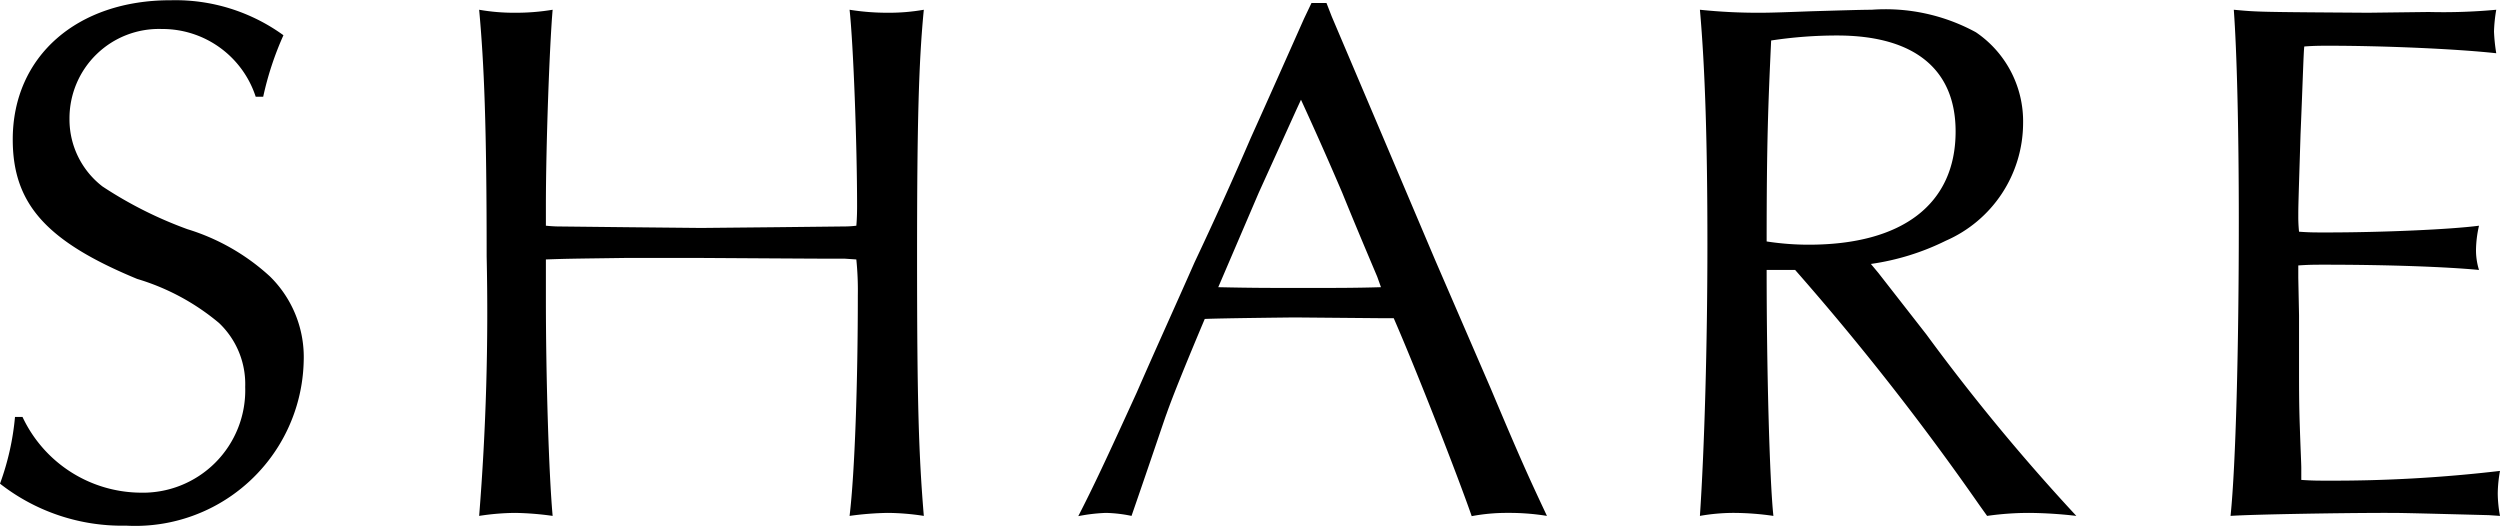
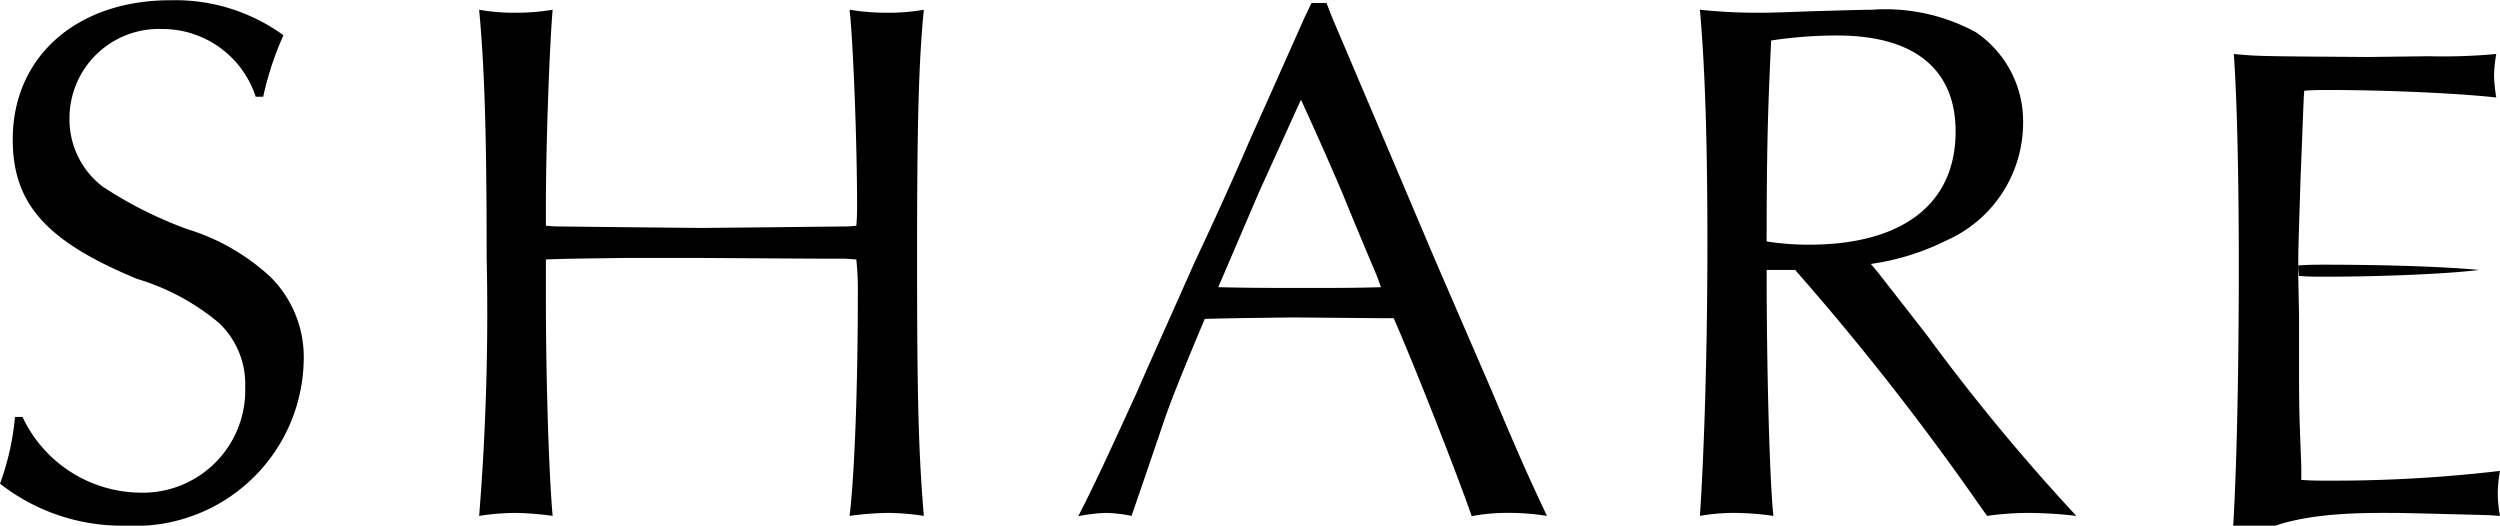
<svg xmlns="http://www.w3.org/2000/svg" width="50.01" height="10.516" viewBox="0 0 50.01 10.516">
-   <path id="パス_25535" data-name="パス 25535" d="M6.03-8.325a6.2,6.2,0,0,1,.405-1.23,3.68,3.68,0,0,0-2.25-.7C2.31-10.26,1.02-9.135,1.02-7.47c0,1.29.675,2.04,2.49,2.79A4.588,4.588,0,0,1,5.145-3.8,1.684,1.684,0,0,1,5.67-2.52,2.049,2.049,0,0,1,3.555-.405,2.631,2.631,0,0,1,1.215-1.92h-.15a5.22,5.22,0,0,1-.3,1.335,3.957,3.957,0,0,0,2.52.84A3.37,3.37,0,0,0,6.84-3.03a2.26,2.26,0,0,0-.675-1.7,4.3,4.3,0,0,0-1.65-.945,8.1,8.1,0,0,1-1.7-.855,1.691,1.691,0,0,1-.66-1.35,1.788,1.788,0,0,1,1.845-1.8A1.963,1.963,0,0,1,5.88-8.325ZM11.685-5.07c.42-.015.48-.015,1.59-.03H14.79c2.43.015,2.46.015,2.88.015l.225.015a6.151,6.151,0,0,1,.03.72c0,1.725-.06,3.54-.165,4.41A6.177,6.177,0,0,1,18.525,0a4.914,4.914,0,0,1,.72.06c-.105-1.26-.135-2.34-.135-5.19,0-2.58.03-3.87.135-4.935a4,4,0,0,1-.72.06,4.745,4.745,0,0,1-.765-.06c.075.69.15,2.685.15,3.93,0,.045,0,.225-.015.39a1.9,1.9,0,0,1-.24.015l-1.35.015L14.79-5.7l-1.5-.015L11.925-5.73s-.09,0-.24-.015v-.39c0-1.245.075-3.255.135-3.93a4.447,4.447,0,0,1-.75.06,4,4,0,0,1-.72-.06c.1,1.095.15,2.325.15,4.935A50.989,50.989,0,0,1,10.35.06,4.914,4.914,0,0,1,11.07,0a5.987,5.987,0,0,1,.75.06c-.075-.825-.135-2.73-.135-4.335ZM27.3-10.2H27l-.15.315c-.36.81-.72,1.62-1.065,2.385-.375.87-.735,1.665-1.125,2.49-.39.885-.78,1.74-1.155,2.6-.63,1.38-.855,1.86-1.17,2.475A3.48,3.48,0,0,1,22.89,0a2.777,2.777,0,0,1,.51.06c.39-1.125.69-2.025.7-2.04.12-.345.4-1.035.765-1.9.345-.015,1.785-.03,1.8-.03l1.71.015h.27c.465,1.065,1.29,3.18,1.56,3.96A3.783,3.783,0,0,1,30.93,0a4.673,4.673,0,0,1,.78.06c-.345-.735-.5-1.065-1.125-2.55l-1.11-2.565L28.425-7.53l-1.02-2.4Zm-.51,1.935c.33.72.555,1.23.825,1.86.225.555.465,1.125.7,1.68l.075.21c-.51.015-.87.015-1.53.015-.75,0-1.035,0-1.725-.015l.09-.21.72-1.68L26.7-8.07ZM36.675-4.86a53.028,53.028,0,0,1,3.69,4.71l.15.21a5.957,5.957,0,0,1,.84-.06A8.741,8.741,0,0,1,42.3.06a40.86,40.86,0,0,1-3-3.63L38.34-4.8l-.15-.18a4.929,4.929,0,0,0,1.5-.465,2.573,2.573,0,0,0,1.545-2.34,2.153,2.153,0,0,0-.945-1.83,3.778,3.778,0,0,0-2.085-.45c-.21,0-.675.015-1.2.03-.42.015-.78.03-1.035.03a11.08,11.08,0,0,1-1.2-.06c.105,1.185.15,2.7.15,4.68,0,2.025-.06,4.1-.15,5.445A3.9,3.9,0,0,1,35.46,0a5.647,5.647,0,0,1,.78.06c-.075-.705-.135-2.865-.135-4.92Zm-.57-.57c0-1.98.03-2.73.09-4.02a8.775,8.775,0,0,1,1.32-.1c1.545,0,2.37.675,2.37,1.92,0,1.455-1.065,2.265-2.94,2.265A5.533,5.533,0,0,1,36.105-5.43ZM50.775.06a2.535,2.535,0,0,1-.045-.45,2.675,2.675,0,0,1,.045-.45,28.645,28.645,0,0,1-3.45.195c-.18,0-.315,0-.525-.015V-.9c0-.075-.015-.375-.03-.84-.015-.42-.015-.8-.015-1.1v-1.11L46.74-4.7V-4.95c.21-.015.33-.015.525-.015,1.32,0,2.46.045,3.09.105a1.326,1.326,0,0,1-.06-.405,2.285,2.285,0,0,1,.06-.48c-.57.075-1.935.135-3.06.135-.24,0-.33,0-.54-.015a2.876,2.876,0,0,1-.015-.3c0-.21,0-.21.045-1.65.045-1.065.06-1.65.075-1.755.195-.015.33-.015.495-.015,1.065,0,2.52.06,3.345.15a3.487,3.487,0,0,1-.045-.435,3.024,3.024,0,0,1,.045-.435,11.554,11.554,0,0,1-1.35.045l-1.215.015c-2.19-.015-2.205-.015-2.685-.06.06.825.1,2.34.1,4.26,0,2.49-.06,4.845-.165,5.865C45.8.03,47.61,0,48.48,0c.33,0,.33,0,2.07.045Z" transform="translate(-0.765 10.26)" />
+   <path id="パス_25535" data-name="パス 25535" d="M6.03-8.325a6.2,6.2,0,0,1,.405-1.23,3.68,3.68,0,0,0-2.25-.7C2.31-10.26,1.02-9.135,1.02-7.47c0,1.29.675,2.04,2.49,2.79A4.588,4.588,0,0,1,5.145-3.8,1.684,1.684,0,0,1,5.67-2.52,2.049,2.049,0,0,1,3.555-.405,2.631,2.631,0,0,1,1.215-1.92h-.15a5.22,5.22,0,0,1-.3,1.335,3.957,3.957,0,0,0,2.52.84A3.37,3.37,0,0,0,6.84-3.03a2.26,2.26,0,0,0-.675-1.7,4.3,4.3,0,0,0-1.65-.945,8.1,8.1,0,0,1-1.7-.855,1.691,1.691,0,0,1-.66-1.35,1.788,1.788,0,0,1,1.845-1.8A1.963,1.963,0,0,1,5.88-8.325ZM11.685-5.07c.42-.015.48-.015,1.59-.03H14.79c2.43.015,2.46.015,2.88.015l.225.015a6.151,6.151,0,0,1,.03.72c0,1.725-.06,3.54-.165,4.41A6.177,6.177,0,0,1,18.525,0a4.914,4.914,0,0,1,.72.06c-.105-1.26-.135-2.34-.135-5.19,0-2.58.03-3.87.135-4.935a4,4,0,0,1-.72.06,4.745,4.745,0,0,1-.765-.06c.075.69.15,2.685.15,3.93,0,.045,0,.225-.015.39a1.9,1.9,0,0,1-.24.015l-1.35.015L14.79-5.7l-1.5-.015L11.925-5.73s-.09,0-.24-.015v-.39c0-1.245.075-3.255.135-3.93a4.447,4.447,0,0,1-.75.06,4,4,0,0,1-.72-.06c.1,1.095.15,2.325.15,4.935A50.989,50.989,0,0,1,10.35.06,4.914,4.914,0,0,1,11.07,0a5.987,5.987,0,0,1,.75.06c-.075-.825-.135-2.73-.135-4.335ZM27.3-10.2H27l-.15.315c-.36.81-.72,1.62-1.065,2.385-.375.87-.735,1.665-1.125,2.49-.39.885-.78,1.74-1.155,2.6-.63,1.38-.855,1.86-1.17,2.475A3.48,3.48,0,0,1,22.89,0a2.777,2.777,0,0,1,.51.06c.39-1.125.69-2.025.7-2.04.12-.345.4-1.035.765-1.9.345-.015,1.785-.03,1.8-.03l1.71.015h.27c.465,1.065,1.29,3.18,1.56,3.96A3.783,3.783,0,0,1,30.93,0a4.673,4.673,0,0,1,.78.06c-.345-.735-.5-1.065-1.125-2.55l-1.11-2.565L28.425-7.53l-1.02-2.4Zm-.51,1.935c.33.72.555,1.23.825,1.86.225.555.465,1.125.7,1.68l.075.21c-.51.015-.87.015-1.53.015-.75,0-1.035,0-1.725-.015l.09-.21.72-1.68L26.7-8.07ZM36.675-4.86a53.028,53.028,0,0,1,3.69,4.71l.15.21a5.957,5.957,0,0,1,.84-.06A8.741,8.741,0,0,1,42.3.06a40.86,40.86,0,0,1-3-3.63L38.34-4.8l-.15-.18a4.929,4.929,0,0,0,1.5-.465,2.573,2.573,0,0,0,1.545-2.34,2.153,2.153,0,0,0-.945-1.83,3.778,3.778,0,0,0-2.085-.45c-.21,0-.675.015-1.2.03-.42.015-.78.03-1.035.03a11.08,11.08,0,0,1-1.2-.06c.105,1.185.15,2.7.15,4.68,0,2.025-.06,4.1-.15,5.445A3.9,3.9,0,0,1,35.46,0a5.647,5.647,0,0,1,.78.06c-.075-.705-.135-2.865-.135-4.92Zm-.57-.57c0-1.98.03-2.73.09-4.02a8.775,8.775,0,0,1,1.32-.1c1.545,0,2.37.675,2.37,1.92,0,1.455-1.065,2.265-2.94,2.265A5.533,5.533,0,0,1,36.105-5.43ZM50.775.06a2.535,2.535,0,0,1-.045-.45,2.675,2.675,0,0,1,.045-.45,28.645,28.645,0,0,1-3.45.195c-.18,0-.315,0-.525-.015V-.9c0-.075-.015-.375-.03-.84-.015-.42-.015-.8-.015-1.1v-1.11L46.74-4.7V-4.95c.21-.015.33-.015.525-.015,1.32,0,2.46.045,3.09.105c-.57.075-1.935.135-3.06.135-.24,0-.33,0-.54-.015a2.876,2.876,0,0,1-.015-.3c0-.21,0-.21.045-1.65.045-1.065.06-1.65.075-1.755.195-.015.33-.015.495-.015,1.065,0,2.52.06,3.345.15a3.487,3.487,0,0,1-.045-.435,3.024,3.024,0,0,1,.045-.435,11.554,11.554,0,0,1-1.35.045l-1.215.015c-2.19-.015-2.205-.015-2.685-.06.06.825.1,2.34.1,4.26,0,2.49-.06,4.845-.165,5.865C45.8.03,47.61,0,48.48,0c.33,0,.33,0,2.07.045Z" transform="translate(-0.765 10.26)" />
</svg>